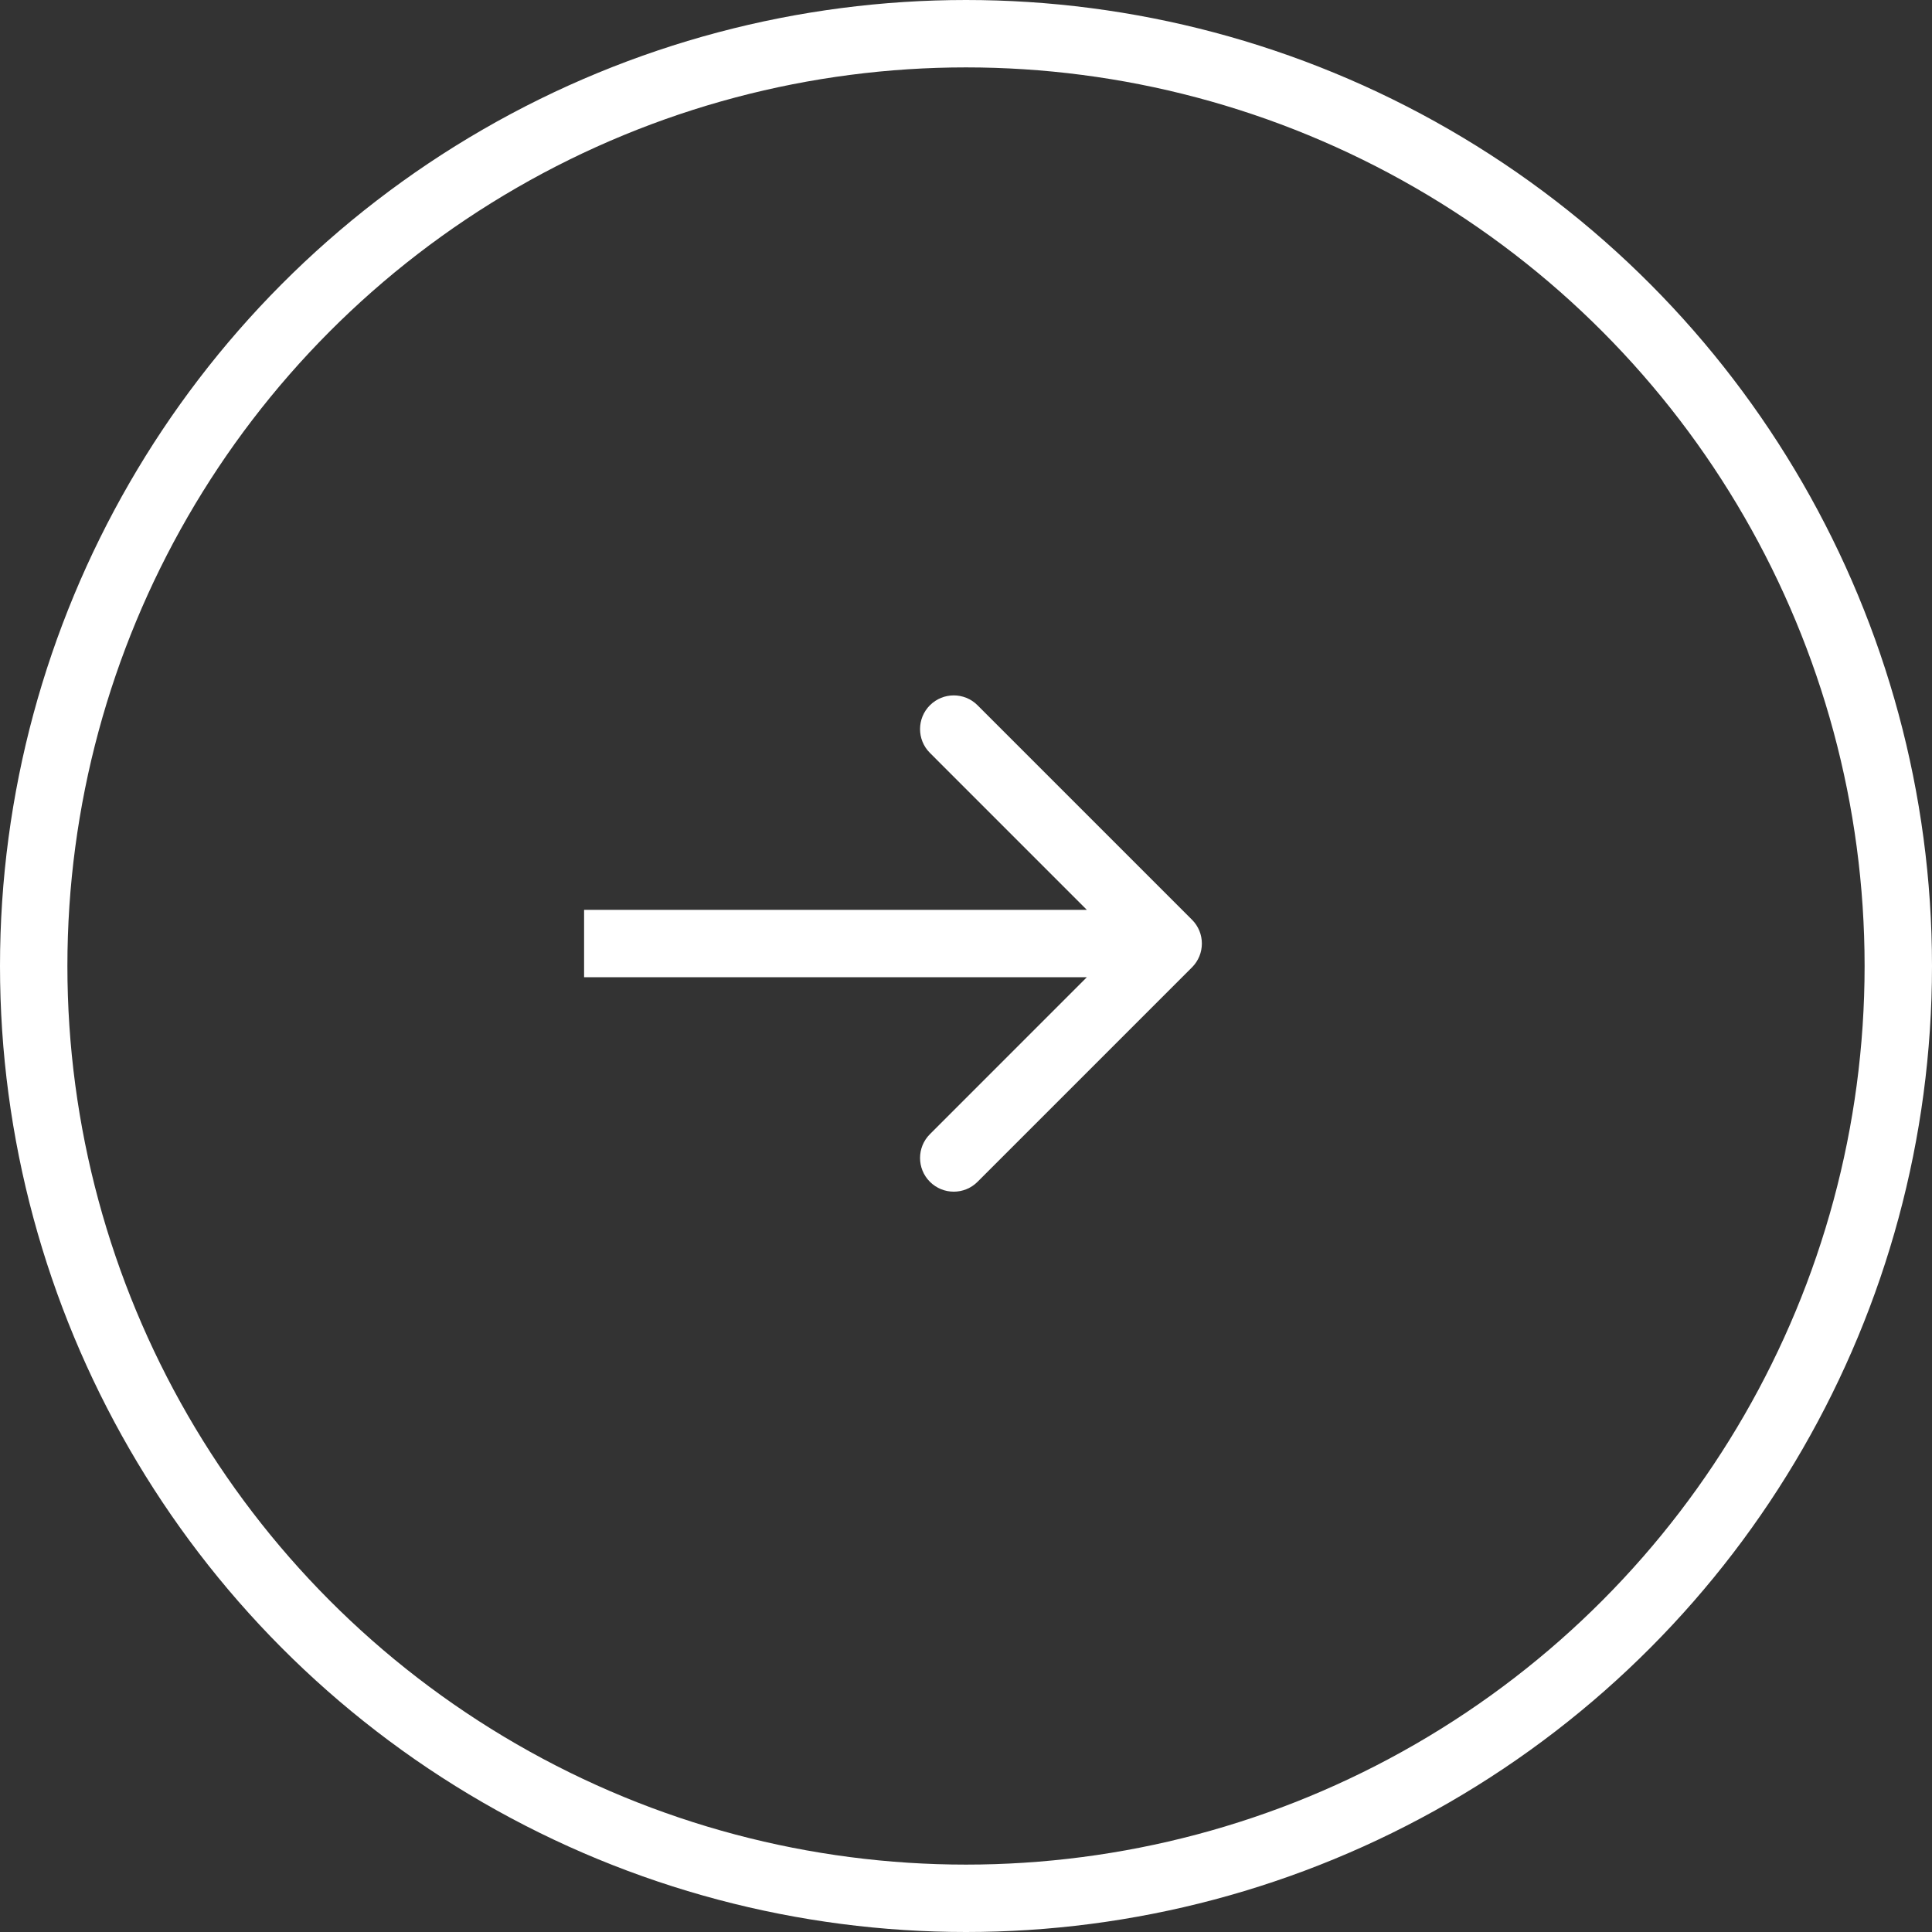
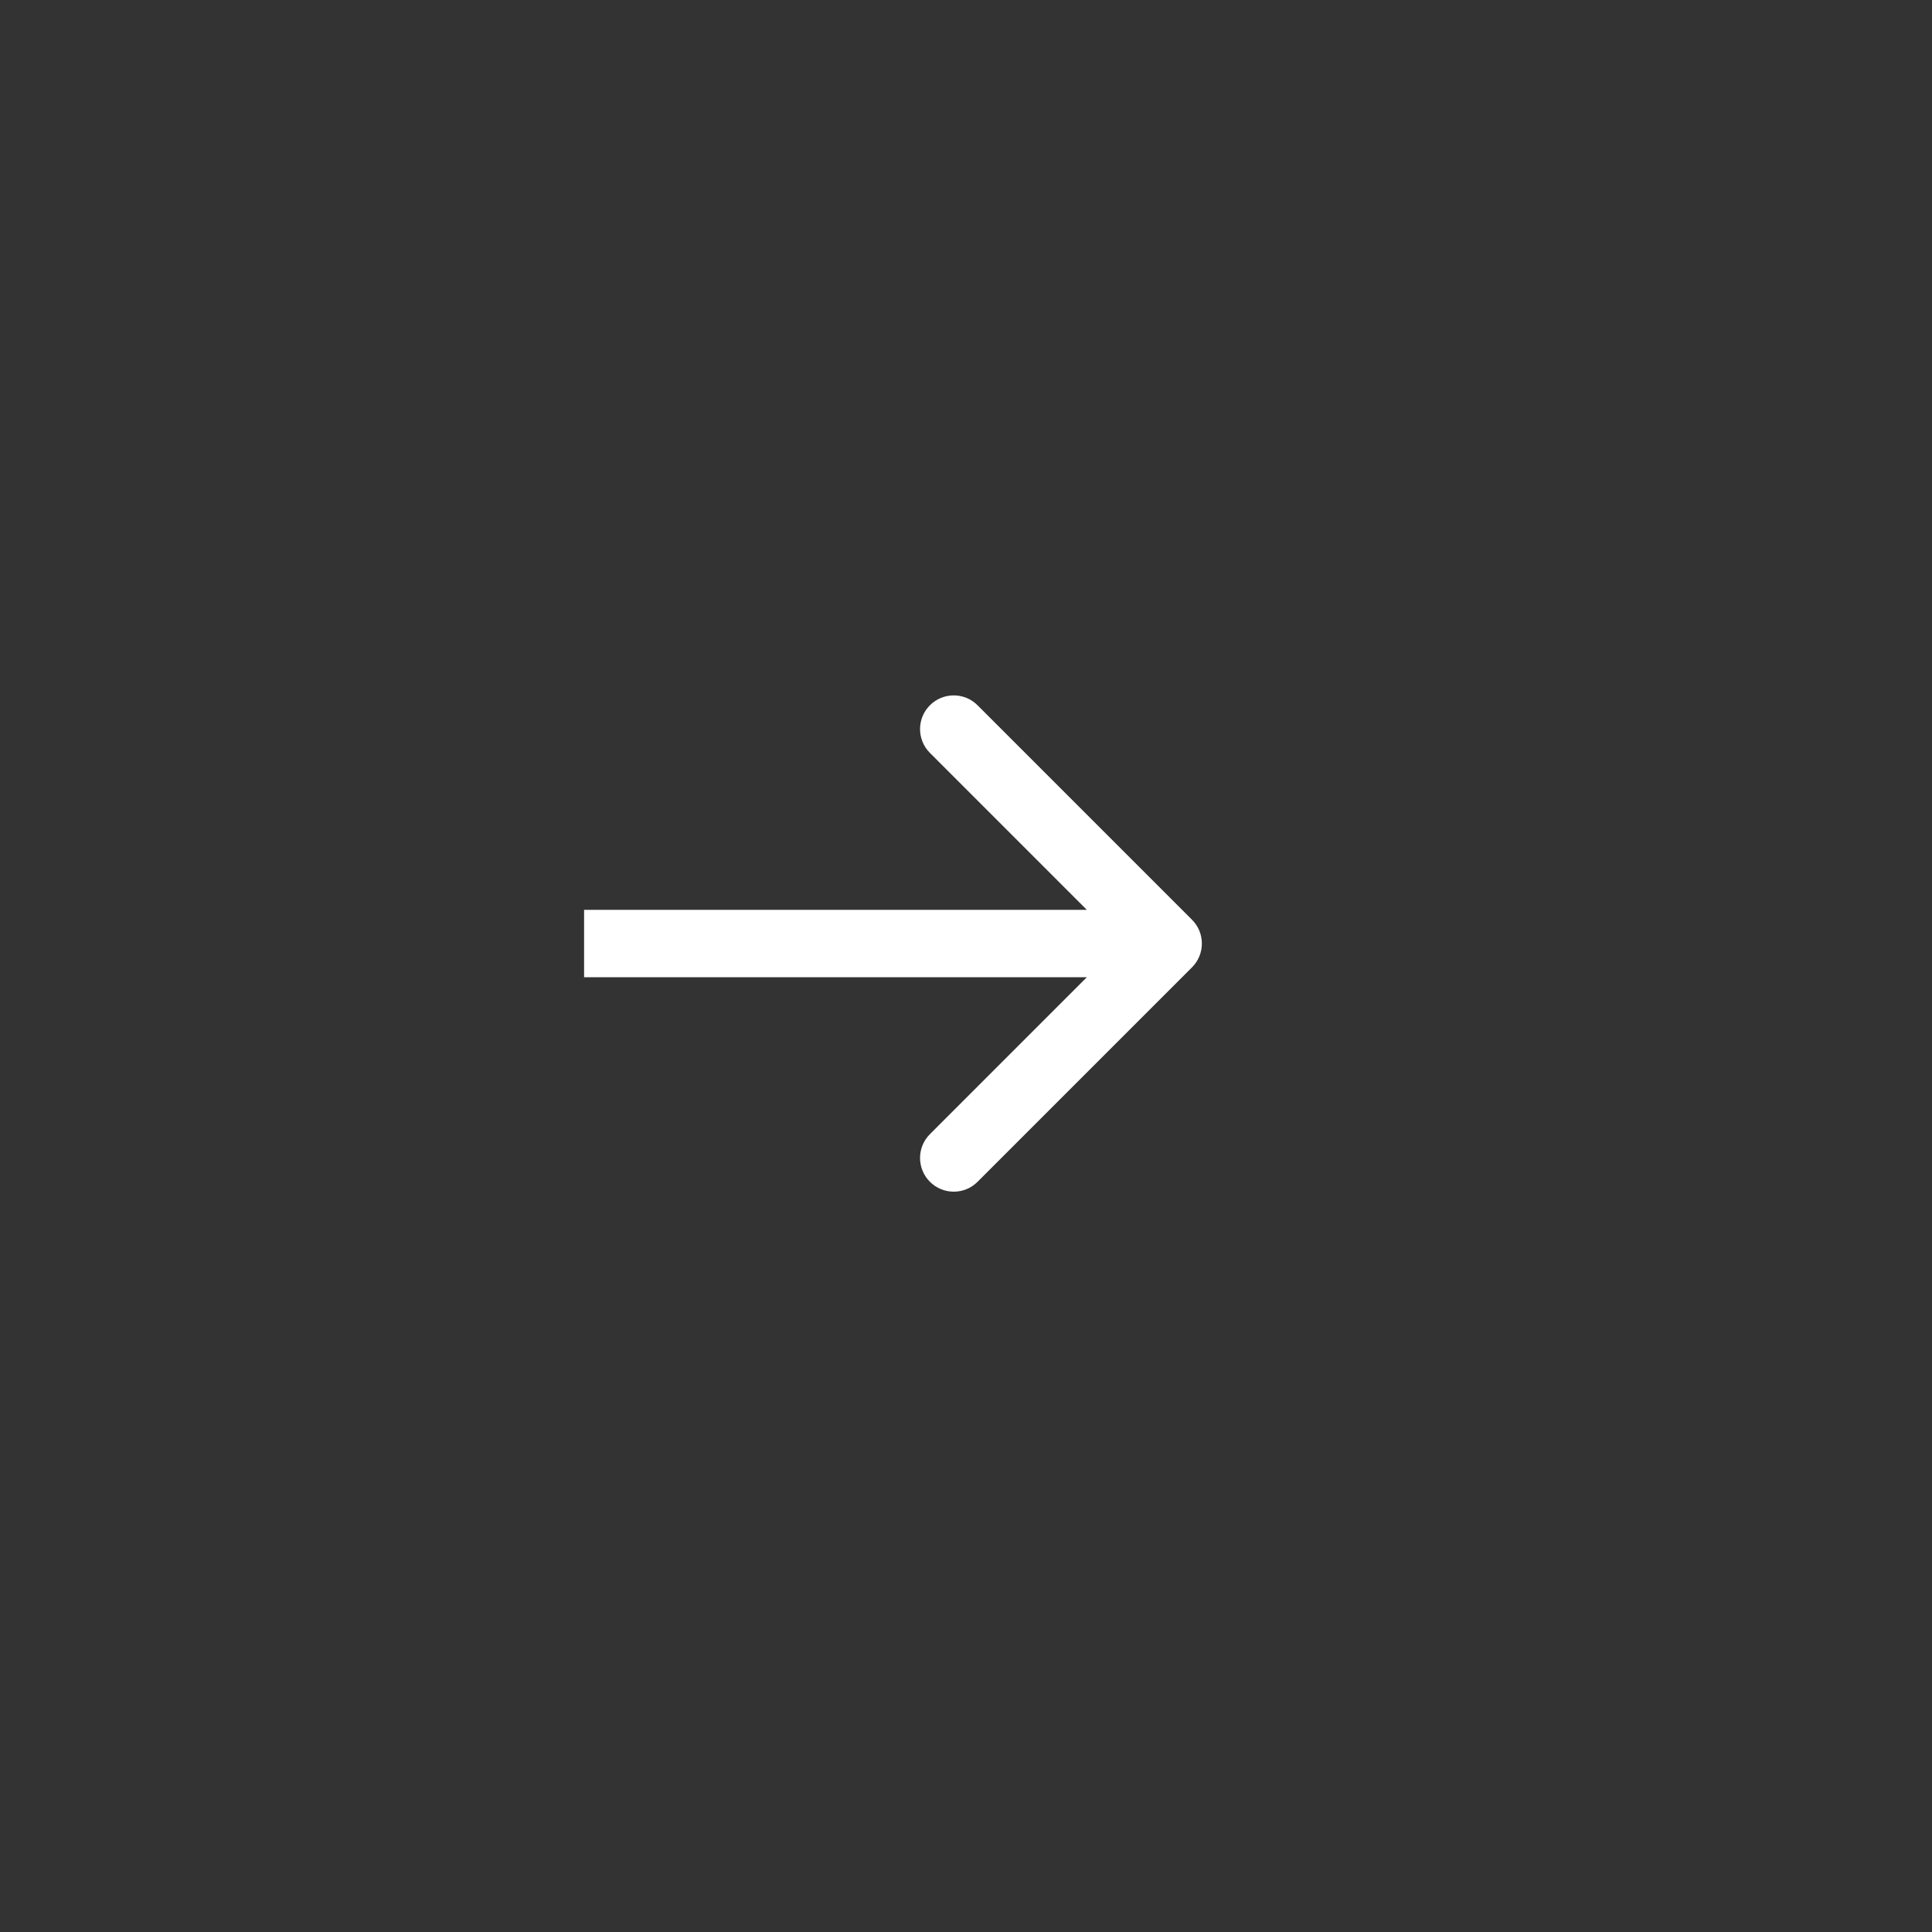
<svg xmlns="http://www.w3.org/2000/svg" width="43" height="43" viewBox="0 0 43 43" fill="none">
  <rect x="0" y="0" width="43" height="43" fill="#333333" stroke="none" />
-   <circle cx="21.5" cy="21.5" r="20.75" stroke="white" stroke-width="1.5" />
  <path d="M26.53 21.53C26.823 21.237 26.823 20.763 26.53 20.47L21.757 15.697C21.465 15.404 20.99 15.404 20.697 15.697C20.404 15.99 20.404 16.465 20.697 16.757L24.939 21L20.697 25.243C20.404 25.535 20.404 26.01 20.697 26.303C20.99 26.596 21.465 26.596 21.757 26.303L26.53 21.53ZM13 21.75H26V20.25H13V21.75Z" fill="white" />
</svg>